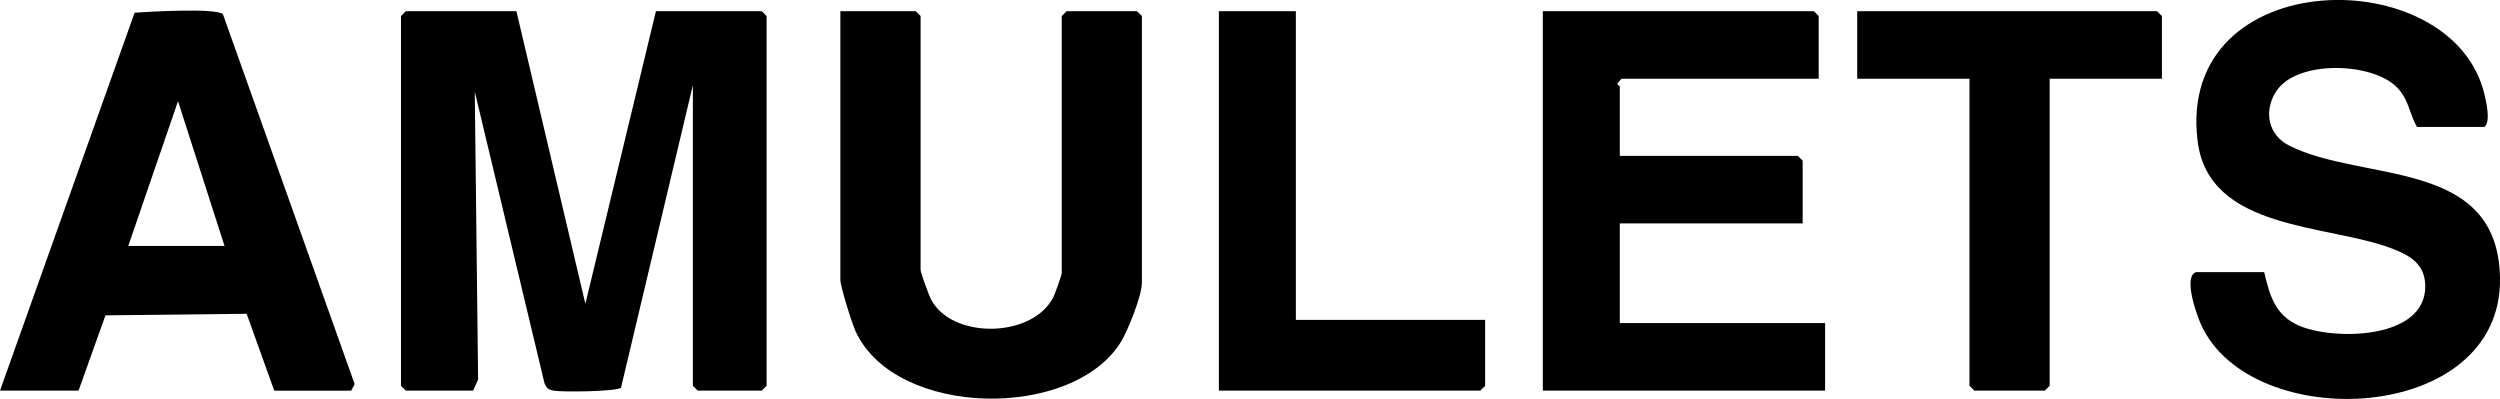
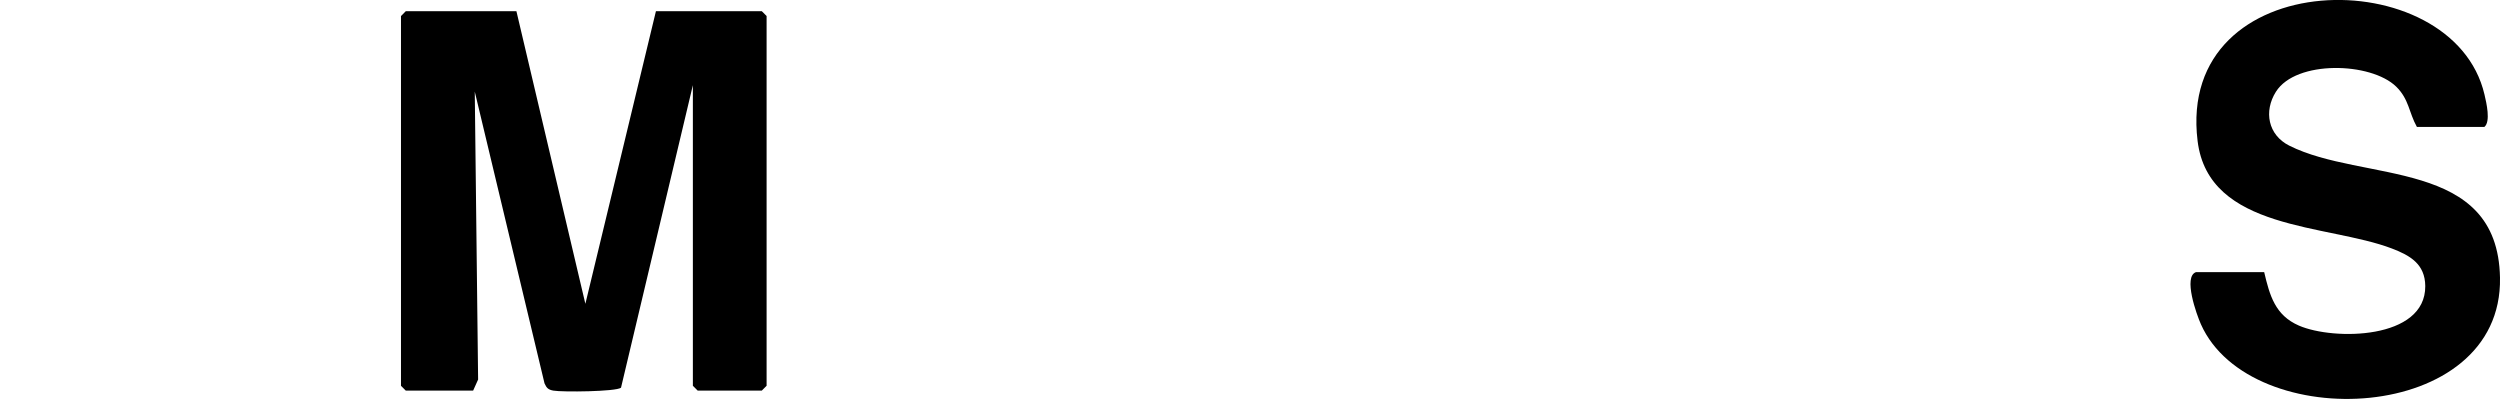
<svg xmlns="http://www.w3.org/2000/svg" width="94" height="15" viewBox="0 0 94 15" fill="none">
  <path d="M19.417 0.421L22.01 11.423L24.663 0.421H28.644L28.824 0.602V14.505L28.644 14.686H26.232L26.052 14.505V3.202L23.35 14.578C23.163 14.727 21.138 14.747 20.805 14.687C20.611 14.651 20.553 14.589 20.474 14.415L17.851 3.444L17.977 14.27L17.79 14.687H15.257L15.077 14.506V0.603L15.257 0.422H19.418L19.417 0.421Z" fill="black" />
-   <path d="M68.383 2.96H60.965L60.811 3.141C60.808 3.19 60.905 3.231 60.905 3.261V5.861H67.599L67.78 6.042V8.399H60.905V12.147H68.624V14.686H58.01V0.421H68.202L68.382 0.602V2.959L68.383 2.96Z" fill="black" />
  <path d="M90.876 4.774C90.57 4.225 90.582 3.733 90.097 3.258C89.148 2.331 86.33 2.251 85.575 3.449C85.109 4.187 85.28 5.075 86.073 5.474C88.853 6.875 93.915 5.92 94 10.441C94.103 15.97 84.614 16.367 82.754 12.191C82.592 11.828 82.076 10.394 82.573 10.231H85.133C85.34 11.108 85.544 11.855 86.441 12.243C87.739 12.806 91.205 12.778 91.19 10.756C91.183 9.928 90.618 9.604 89.936 9.344C87.522 8.421 83.046 8.684 82.63 5.303C81.806 -1.377 92.237 -1.505 93.417 3.557C93.49 3.869 93.656 4.574 93.412 4.773H90.879L90.876 4.774Z" fill="black" />
-   <path d="M31.599 0.421H34.434L34.614 0.602V10.152C34.614 10.246 34.916 11.073 34.991 11.225C35.746 12.762 38.82 12.736 39.608 11.168C39.667 11.051 39.921 10.336 39.921 10.273V0.603L40.101 0.422H42.754L42.935 0.603V10.637C42.935 11.11 42.413 12.424 42.141 12.864C40.322 15.8 33.695 15.715 32.178 12.475C32.037 12.174 31.598 10.778 31.598 10.517V0.421H31.599Z" fill="black" />
-   <path d="M10.311 14.687L9.274 11.798L3.965 11.857L2.954 14.687H0L5.061 0.477C5.563 0.441 8.177 0.288 8.384 0.54L13.335 14.441L13.206 14.688H10.311V14.687ZM8.442 9.247L6.693 3.805L4.823 9.247H8.442Z" fill="black" />
-   <path d="M81.288 2.96H77.067V14.506L76.886 14.687H74.233L74.052 14.506V2.96H69.831V0.421H81.107L81.288 0.603V2.96Z" fill="black" />
-   <path d="M48.724 0.421V12.027H55.84V14.506L55.66 14.687H45.83V0.421H48.724Z" fill="black" />
</svg>